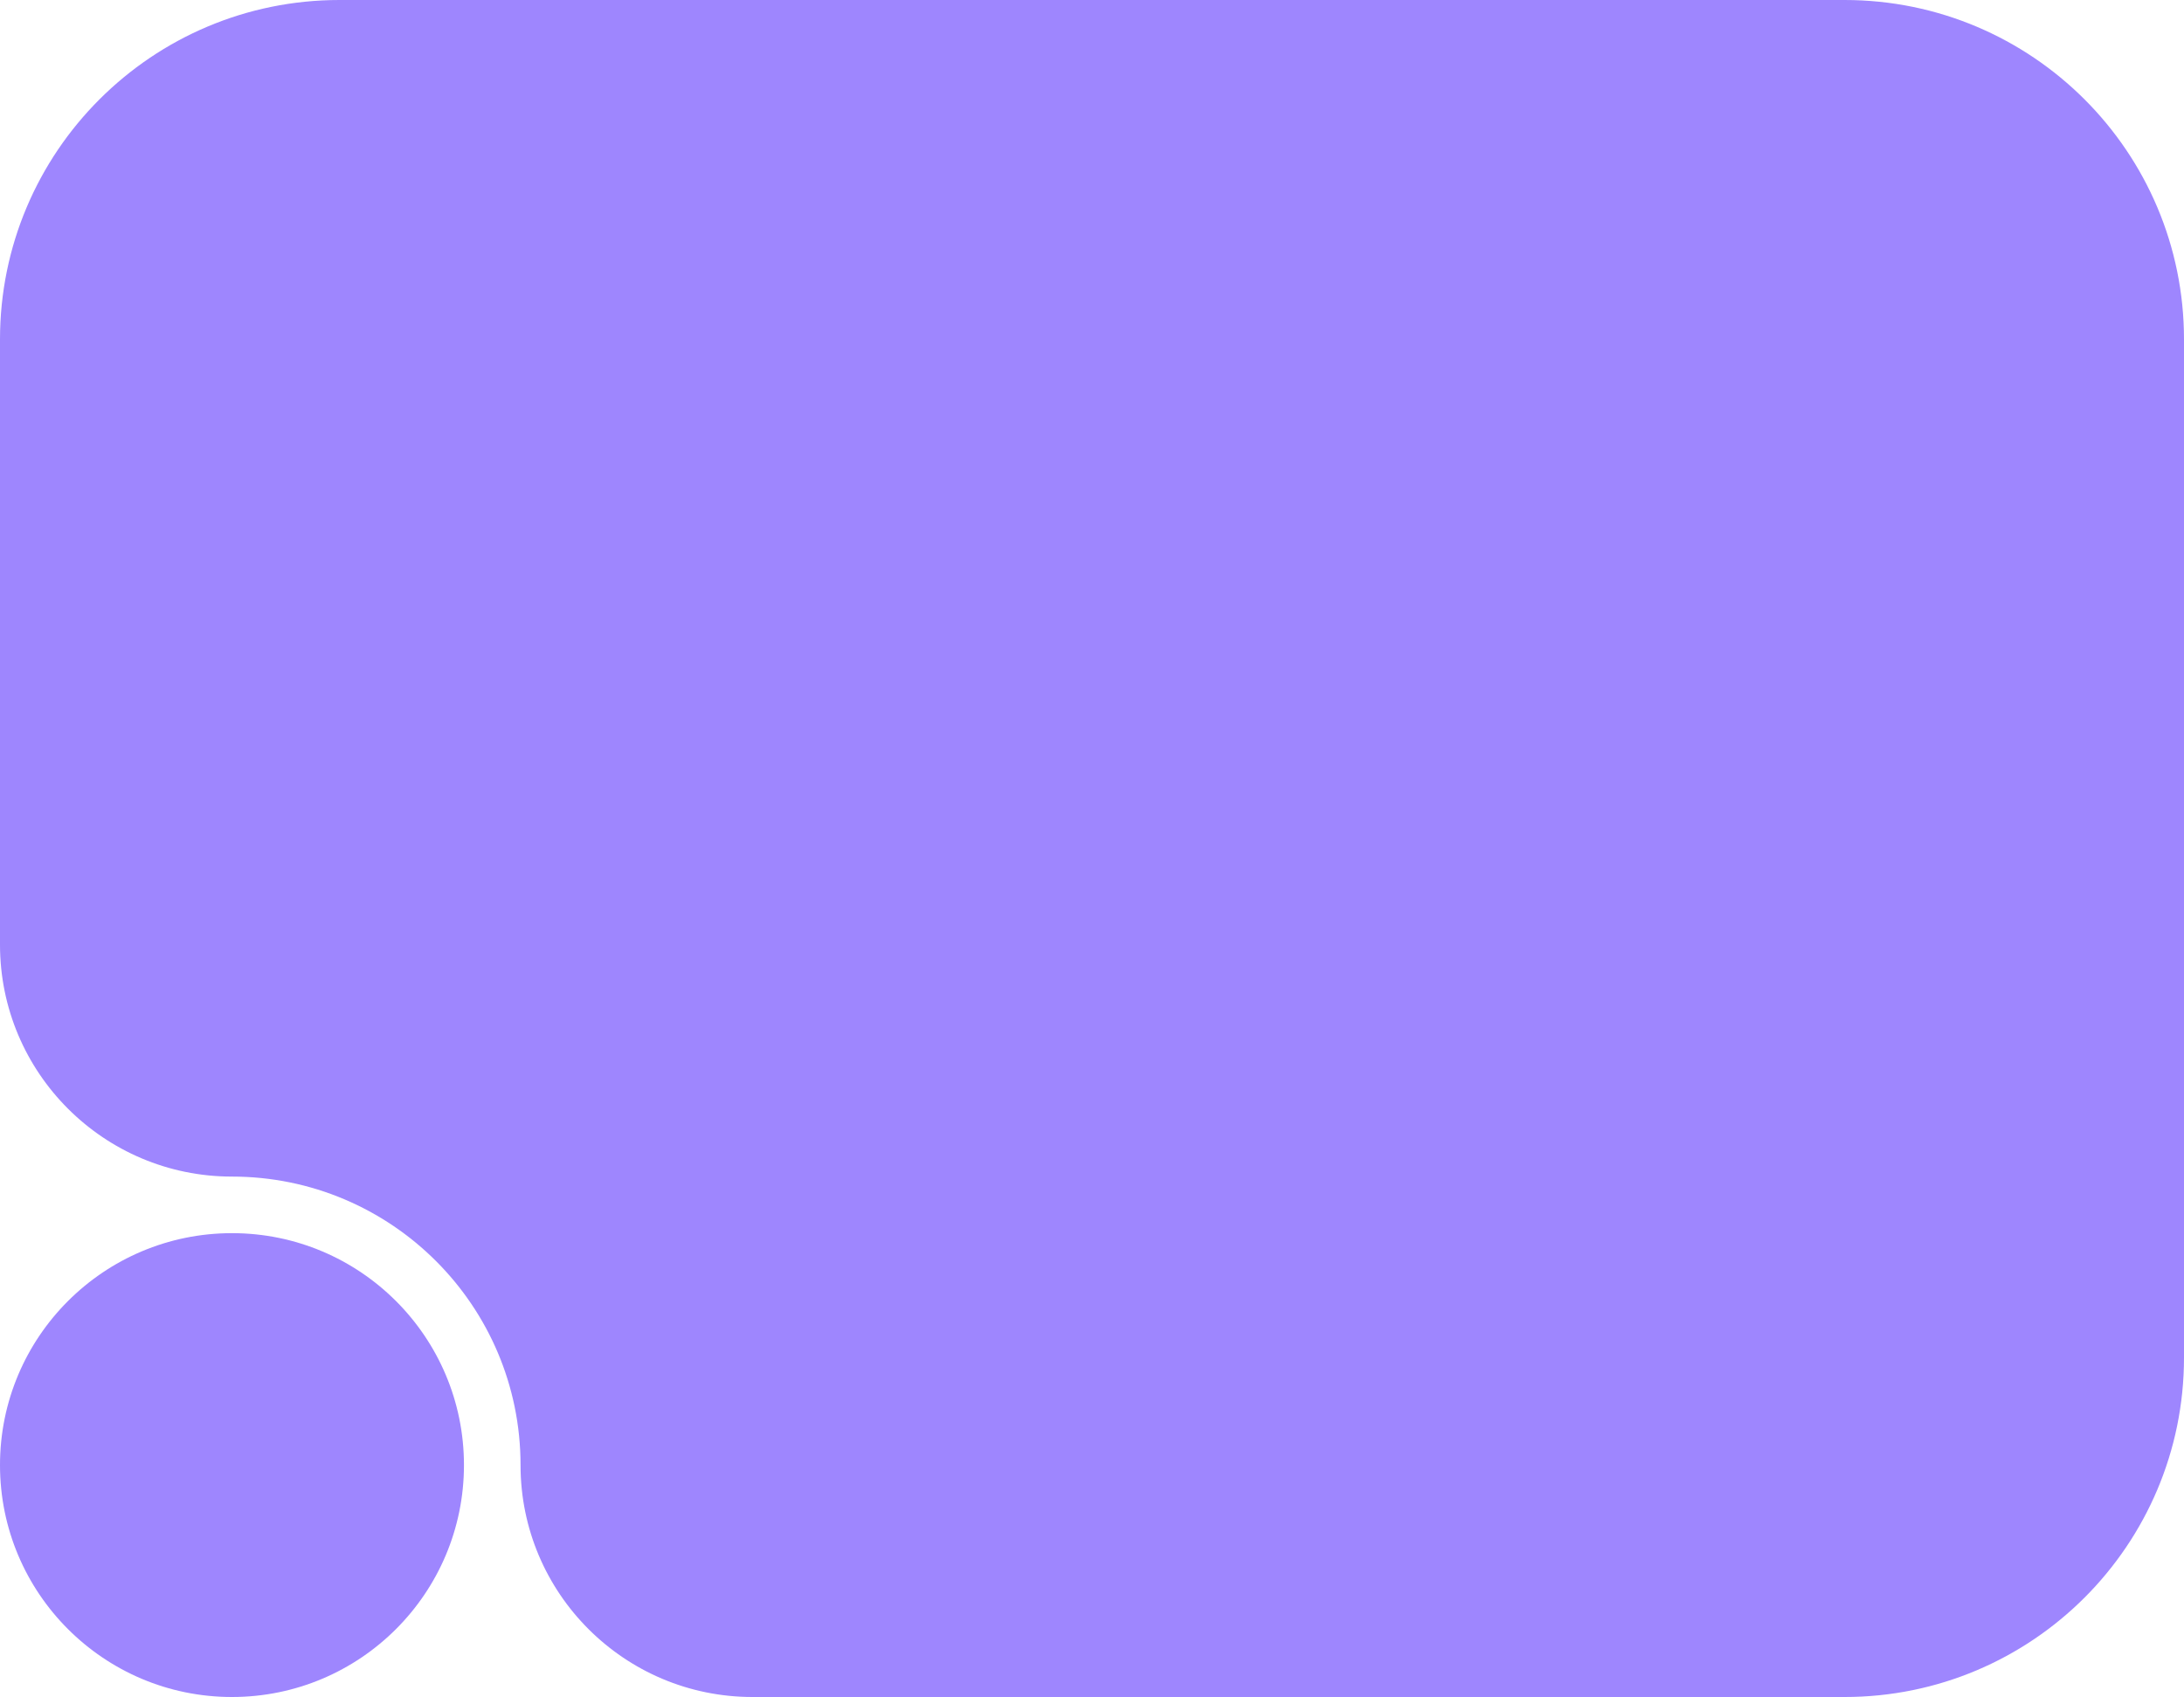
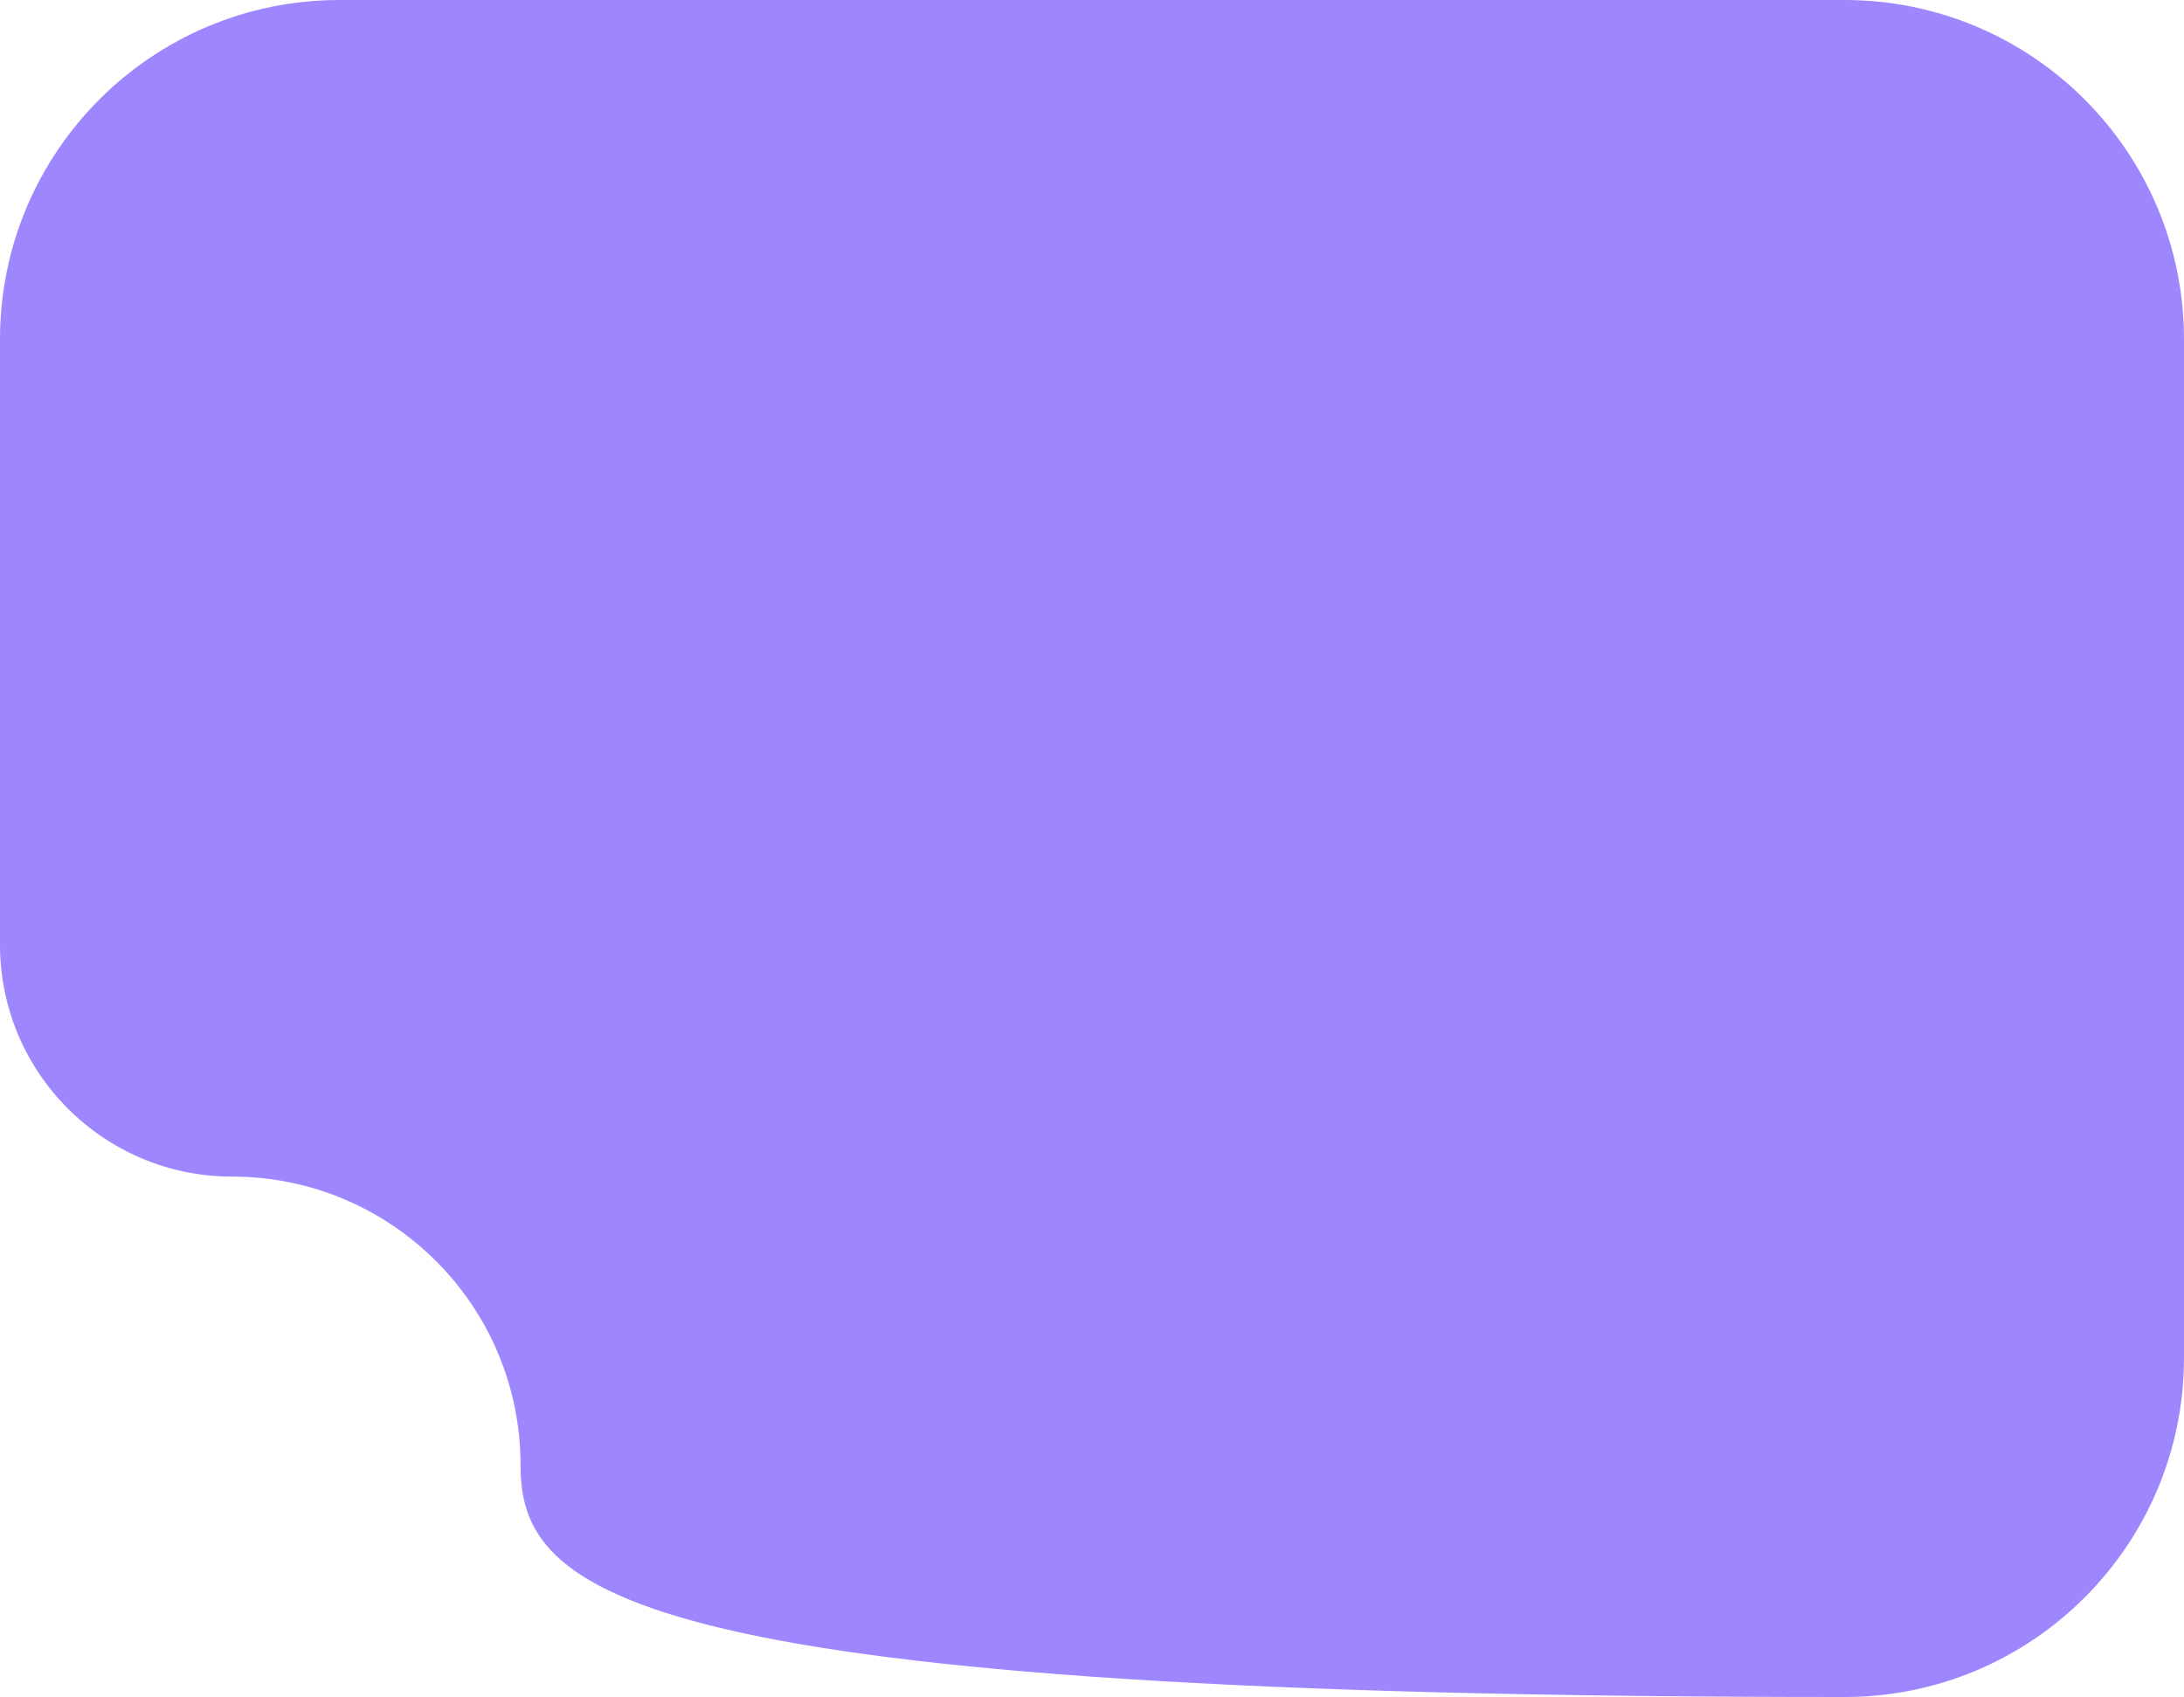
<svg xmlns="http://www.w3.org/2000/svg" width="386" height="300" viewBox="0 0 386 300" fill="none">
-   <path d="M386 240C386 273.137 359.137 300 326 300H133C110.356 300 92 281.644 92 259C92 230.833 69.166 208 41 208C18.356 208 0 189.644 0 167V60C0 26.863 26.863 0 60 0H326C359.137 0 386 26.863 386 60V240Z" fill="#9E86FE" />
-   <circle cx="41" cy="259" r="41" fill="#9E86FE" />
+   <path d="M386 240C386 273.137 359.137 300 326 300C110.356 300 92 281.644 92 259C92 230.833 69.166 208 41 208C18.356 208 0 189.644 0 167V60C0 26.863 26.863 0 60 0H326C359.137 0 386 26.863 386 60V240Z" fill="#9E86FE" />
</svg>